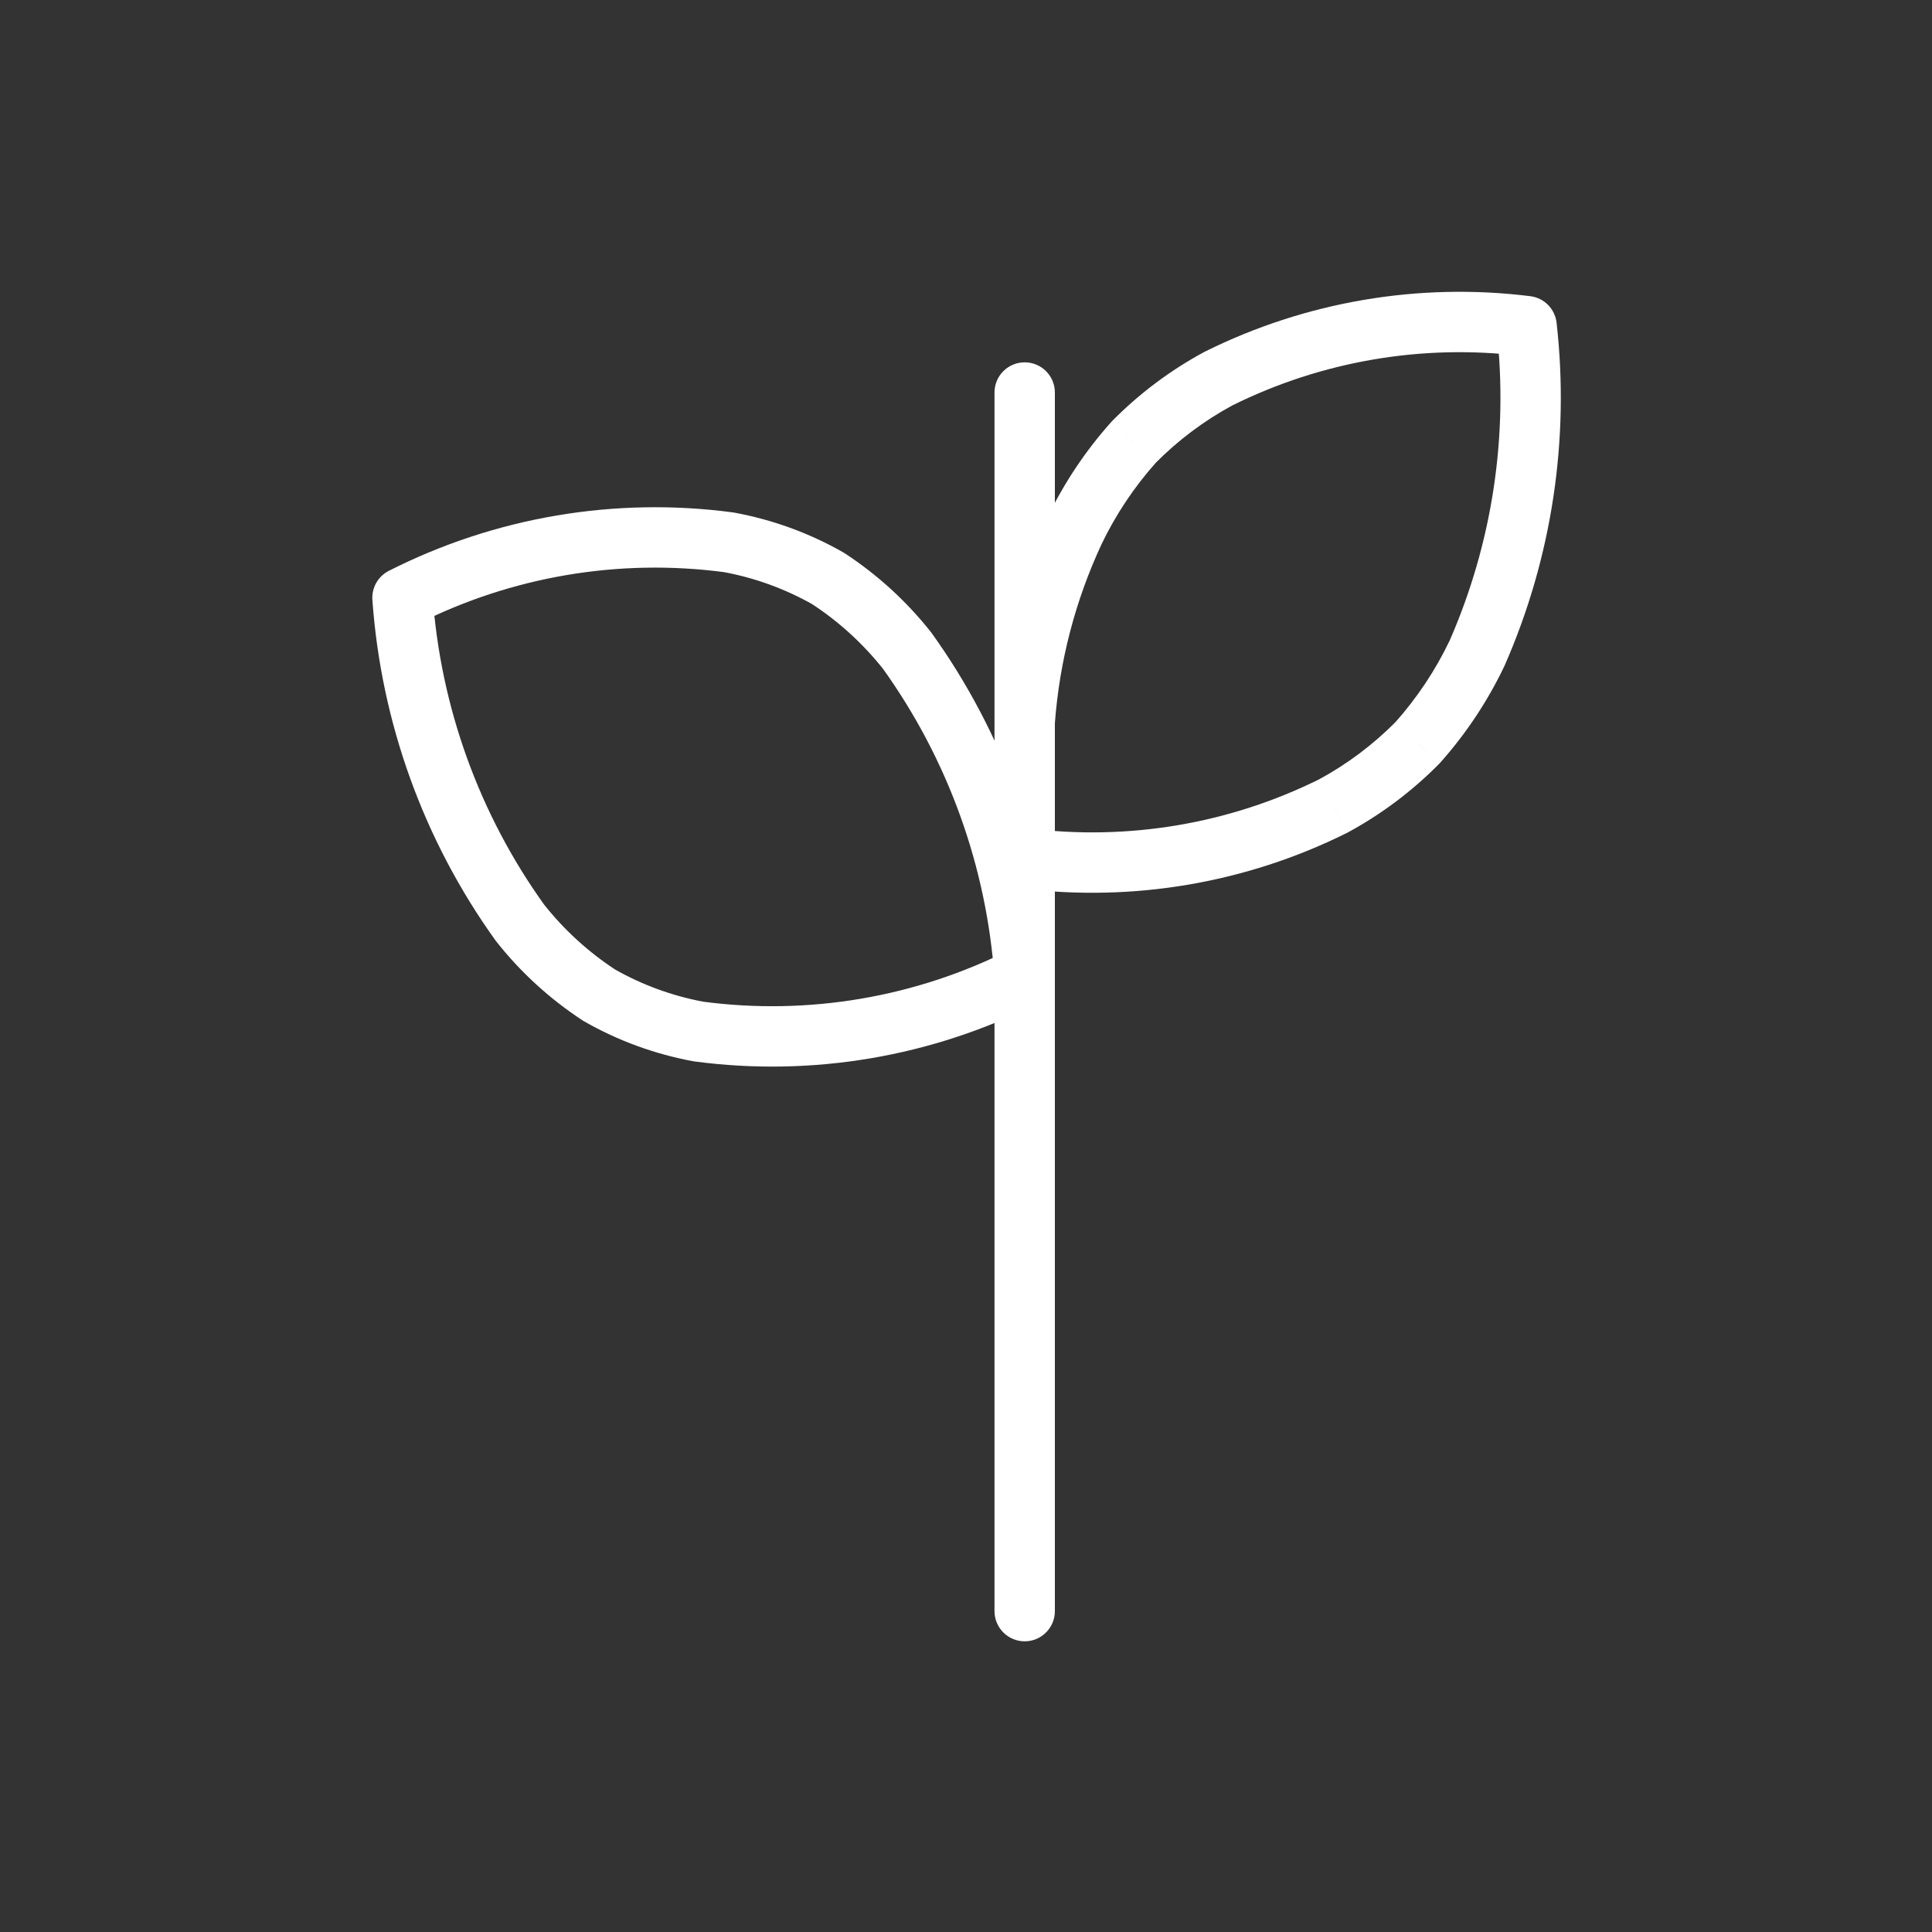
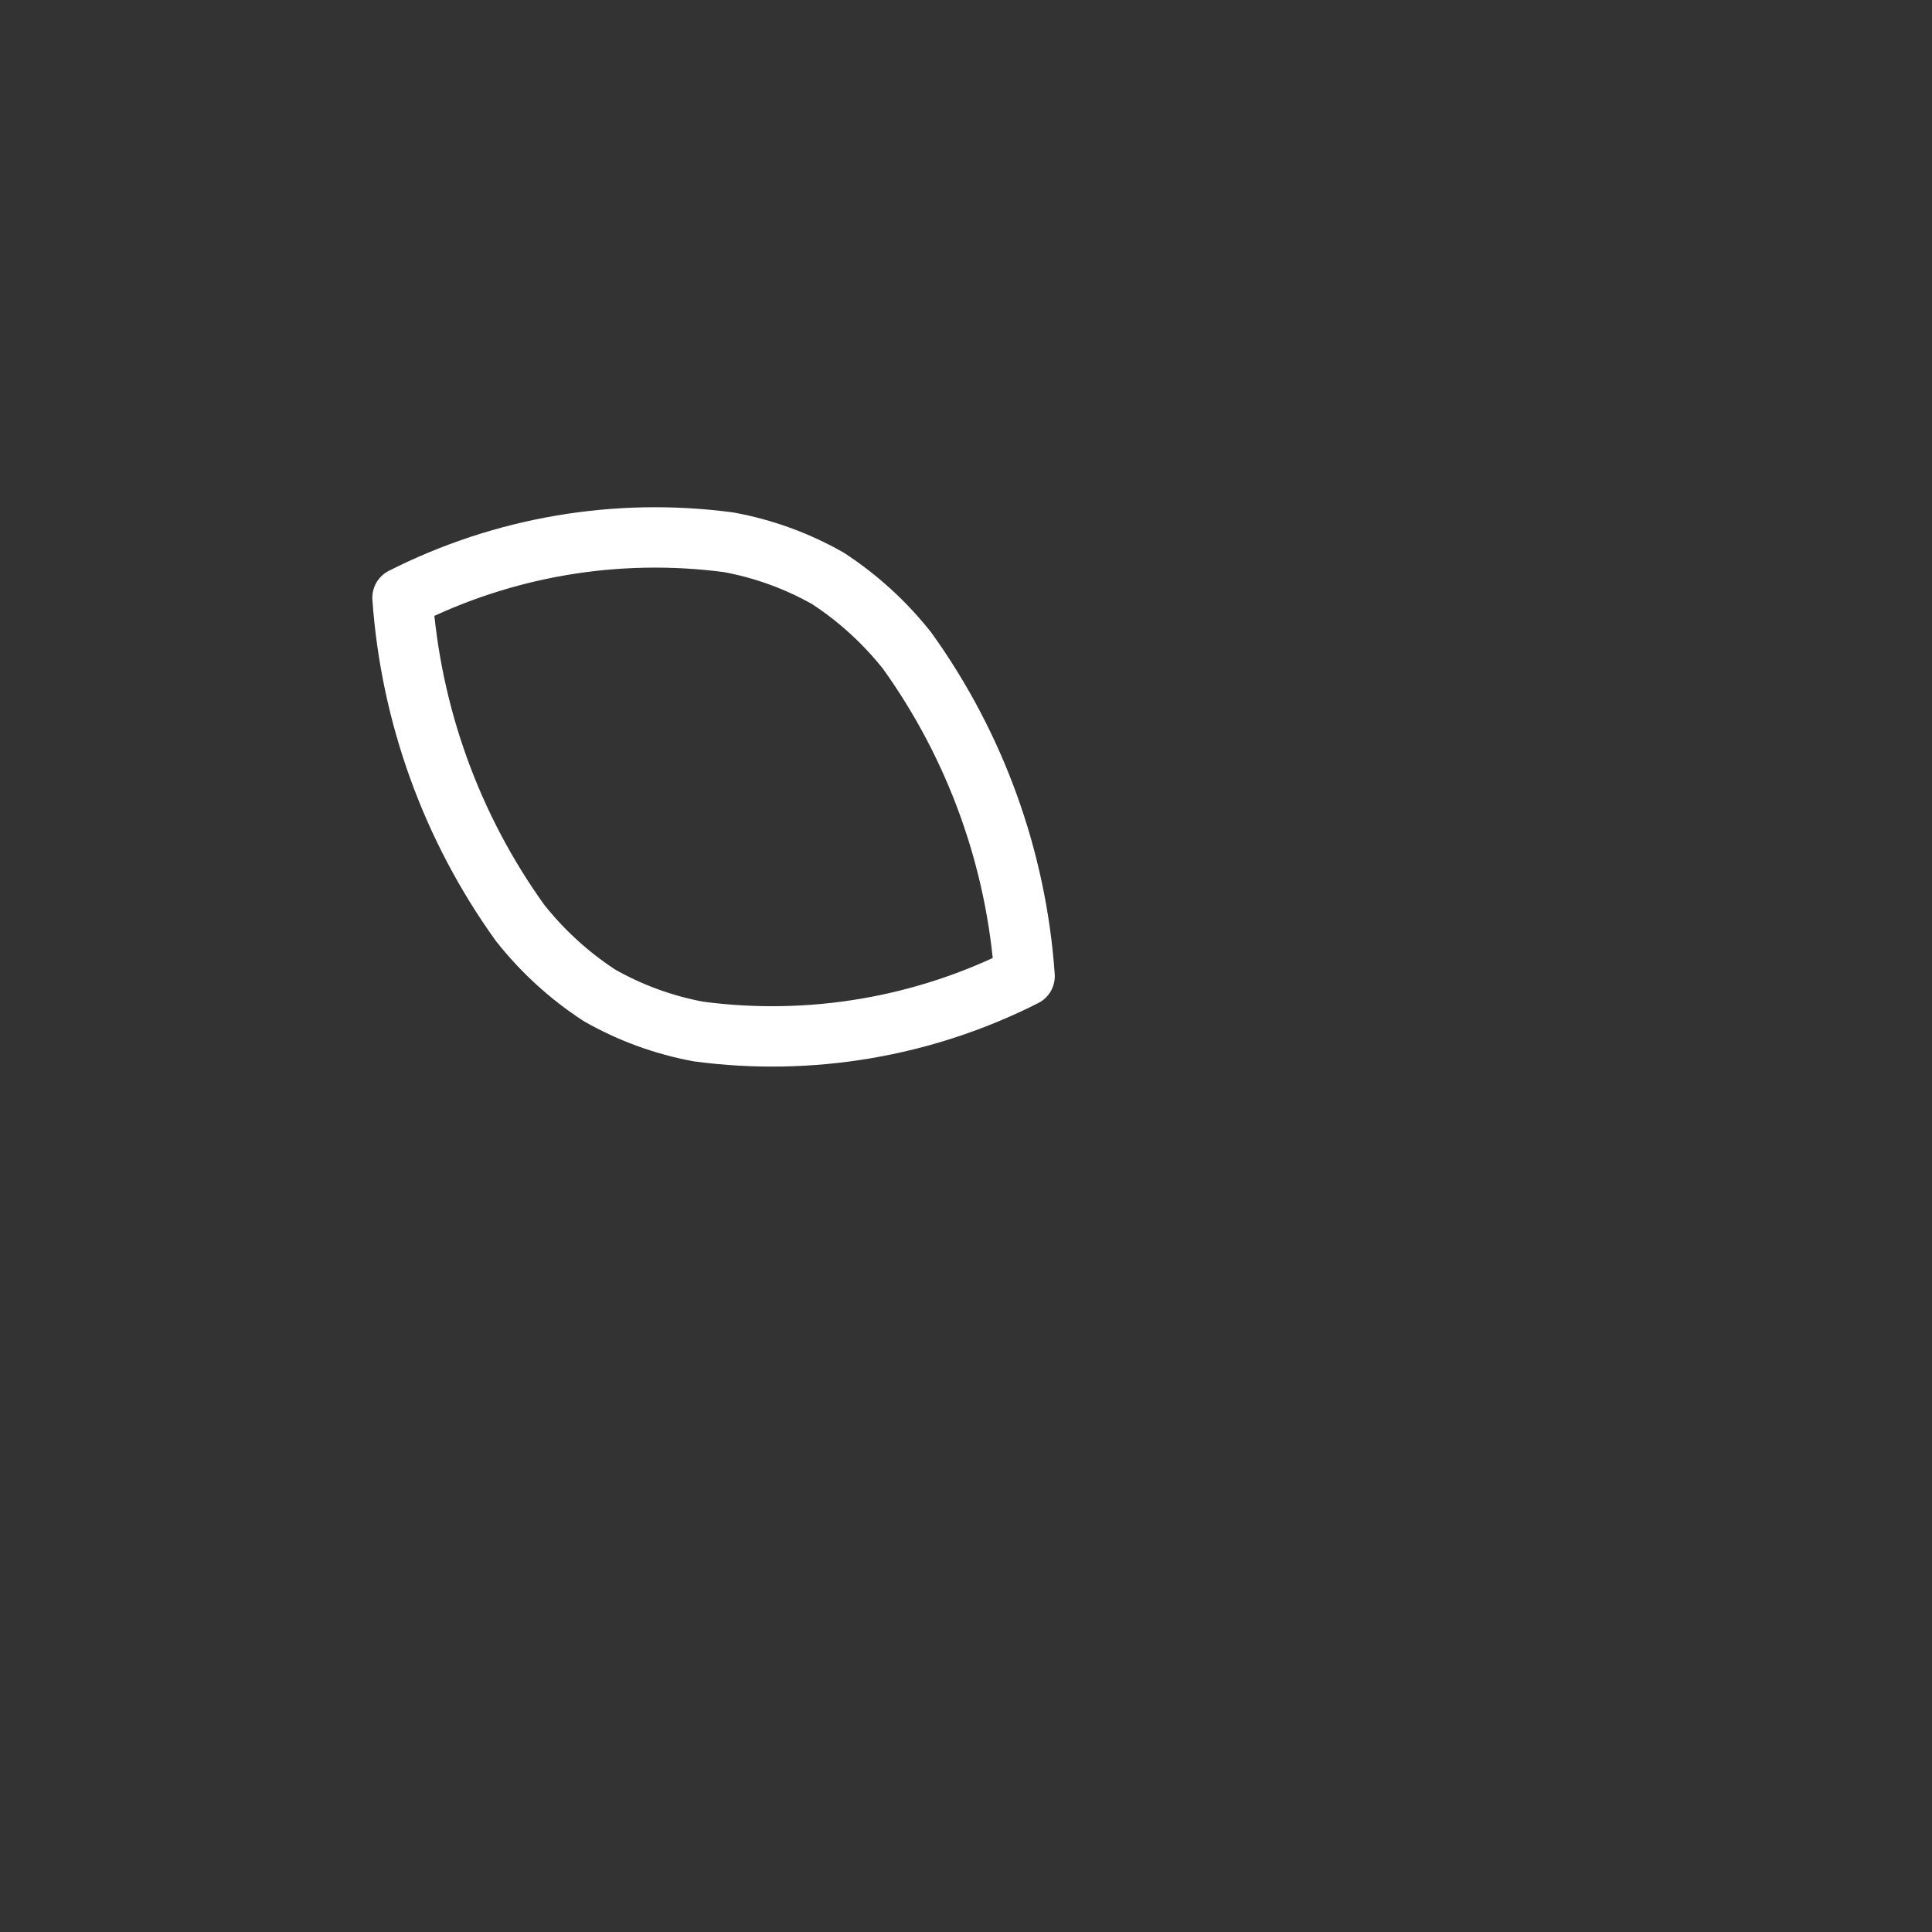
<svg xmlns="http://www.w3.org/2000/svg" width="48" height="48" viewBox="0 0 48 48" fill="none">
  <rect x="0" y="0" width="48" height="48" fill="#333333" stroke="none" />
  <path fill-rule="evenodd" clip-rule="evenodd" d="M10 14.851C10.207 17.761 11.217 20.556 12.918 22.925C13.473 23.628 14.138 24.236 14.888 24.726C15.653 25.163 16.487 25.467 17.354 25.628C20.132 25.997 22.956 25.518 25.456 24.252C25.252 21.339 24.242 18.541 22.54 16.169C21.985 15.467 21.32 14.859 20.57 14.37C19.804 13.935 18.971 13.632 18.104 13.473C15.325 13.104 12.5 13.584 10 14.851Z" stroke="white" stroke-width="1.5" stroke-linecap="round" stroke-linejoin="round" />
-   <path d="M26.208 9.752C26.208 9.337 25.872 9.002 25.458 9.002C25.044 9.002 24.708 9.337 24.708 9.752H26.208ZM24.708 17.912C24.708 18.326 25.044 18.662 25.458 18.662C25.872 18.662 26.208 18.326 26.208 17.912H24.708ZM24.708 40.028C24.708 40.442 25.044 40.778 25.458 40.778C25.872 40.778 26.208 40.442 26.208 40.028H24.708ZM26.208 17.912C26.208 17.497 25.872 17.162 25.458 17.162C25.044 17.162 24.708 17.497 24.708 17.912H26.208ZM25.552 20.581C25.141 20.53 24.766 20.821 24.714 21.232C24.662 21.643 24.953 22.018 25.364 22.07L25.552 20.581ZM33.12 20.028L33.453 20.699C33.462 20.695 33.469 20.691 33.477 20.687L33.12 20.028ZM35.216 18.456L35.749 18.983C35.758 18.974 35.767 18.965 35.776 18.955L35.216 18.456ZM36.698 16.228L37.375 16.551C37.378 16.543 37.382 16.536 37.385 16.529L36.698 16.228ZM37.928 8.104L38.673 8.019C38.634 7.675 38.365 7.402 38.021 7.359L37.928 8.104ZM30.266 9.41L29.932 8.738C29.924 8.742 29.916 8.746 29.909 8.75L30.266 9.41ZM28.17 10.982L27.637 10.454C27.628 10.463 27.619 10.472 27.611 10.482L28.17 10.982ZM26.688 13.204L26.012 12.88L26.008 12.887L26.688 13.204ZM24.712 17.856C24.681 18.269 24.991 18.629 25.404 18.66C25.817 18.69 26.177 18.381 26.208 17.968L24.712 17.856ZM24.708 9.752V17.912H26.208V9.752H24.708ZM26.208 40.028V17.912H24.708V40.028H26.208ZM25.364 22.07C28.137 22.418 30.951 21.942 33.453 20.699L32.786 19.356C30.548 20.467 28.031 20.893 25.552 20.581L25.364 22.07ZM33.477 20.687C34.314 20.234 35.08 19.66 35.749 18.983L34.683 17.928C34.117 18.5 33.47 18.985 32.763 19.368L33.477 20.687ZM35.776 18.955C36.42 18.233 36.958 17.424 37.375 16.551L36.021 15.905C35.666 16.65 35.206 17.34 34.657 17.956L35.776 18.955ZM37.385 16.529C38.557 13.855 39.001 10.92 38.673 8.019L37.183 8.188C37.481 10.826 37.077 13.495 36.011 15.927L37.385 16.529ZM38.021 7.359C35.248 7.013 32.434 7.493 29.932 8.738L30.6 10.081C32.838 8.967 35.355 8.538 37.835 8.848L38.021 7.359ZM29.909 8.75C29.072 9.203 28.306 9.778 27.637 10.454L28.703 11.509C29.269 10.937 29.916 10.452 30.623 10.069L29.909 8.75ZM27.611 10.482C26.967 11.201 26.429 12.009 26.012 12.88L27.364 13.528C27.72 12.784 28.18 12.096 28.729 11.482L27.611 10.482ZM26.008 12.887C25.28 14.451 24.841 16.135 24.712 17.856L26.208 17.968C26.323 16.427 26.716 14.92 27.368 13.52L26.008 12.887Z" fill="white" />
</svg>